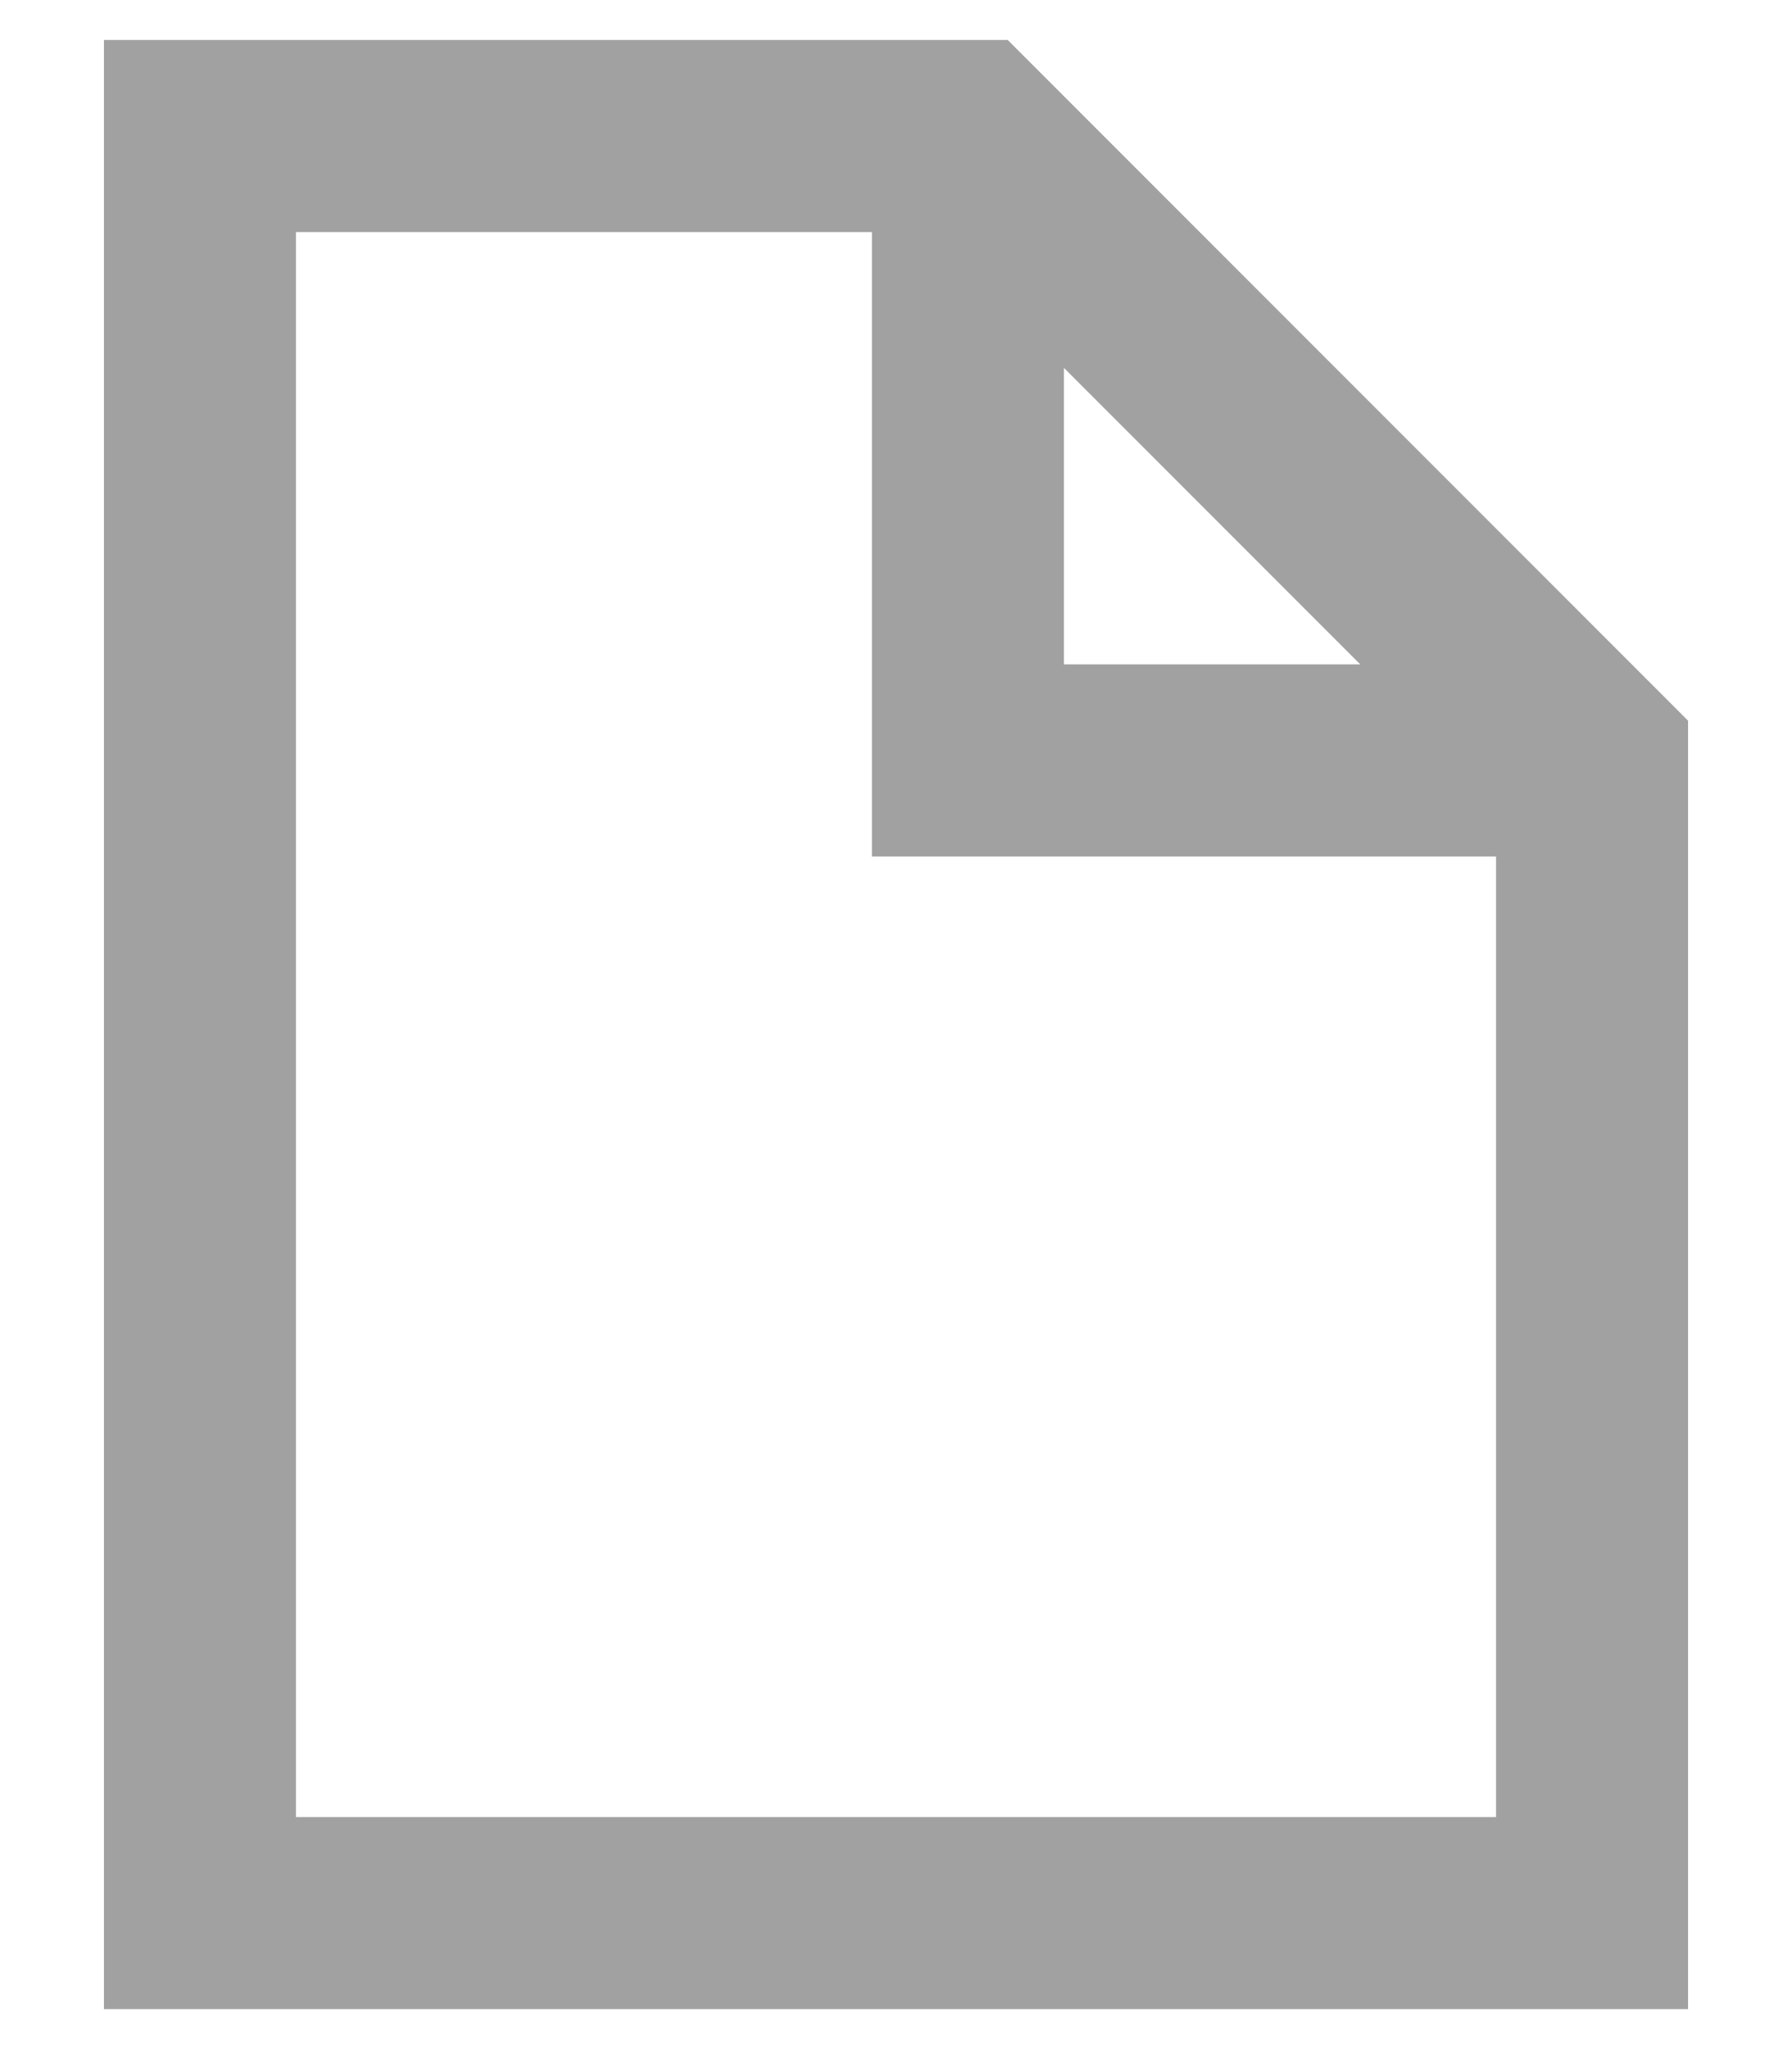
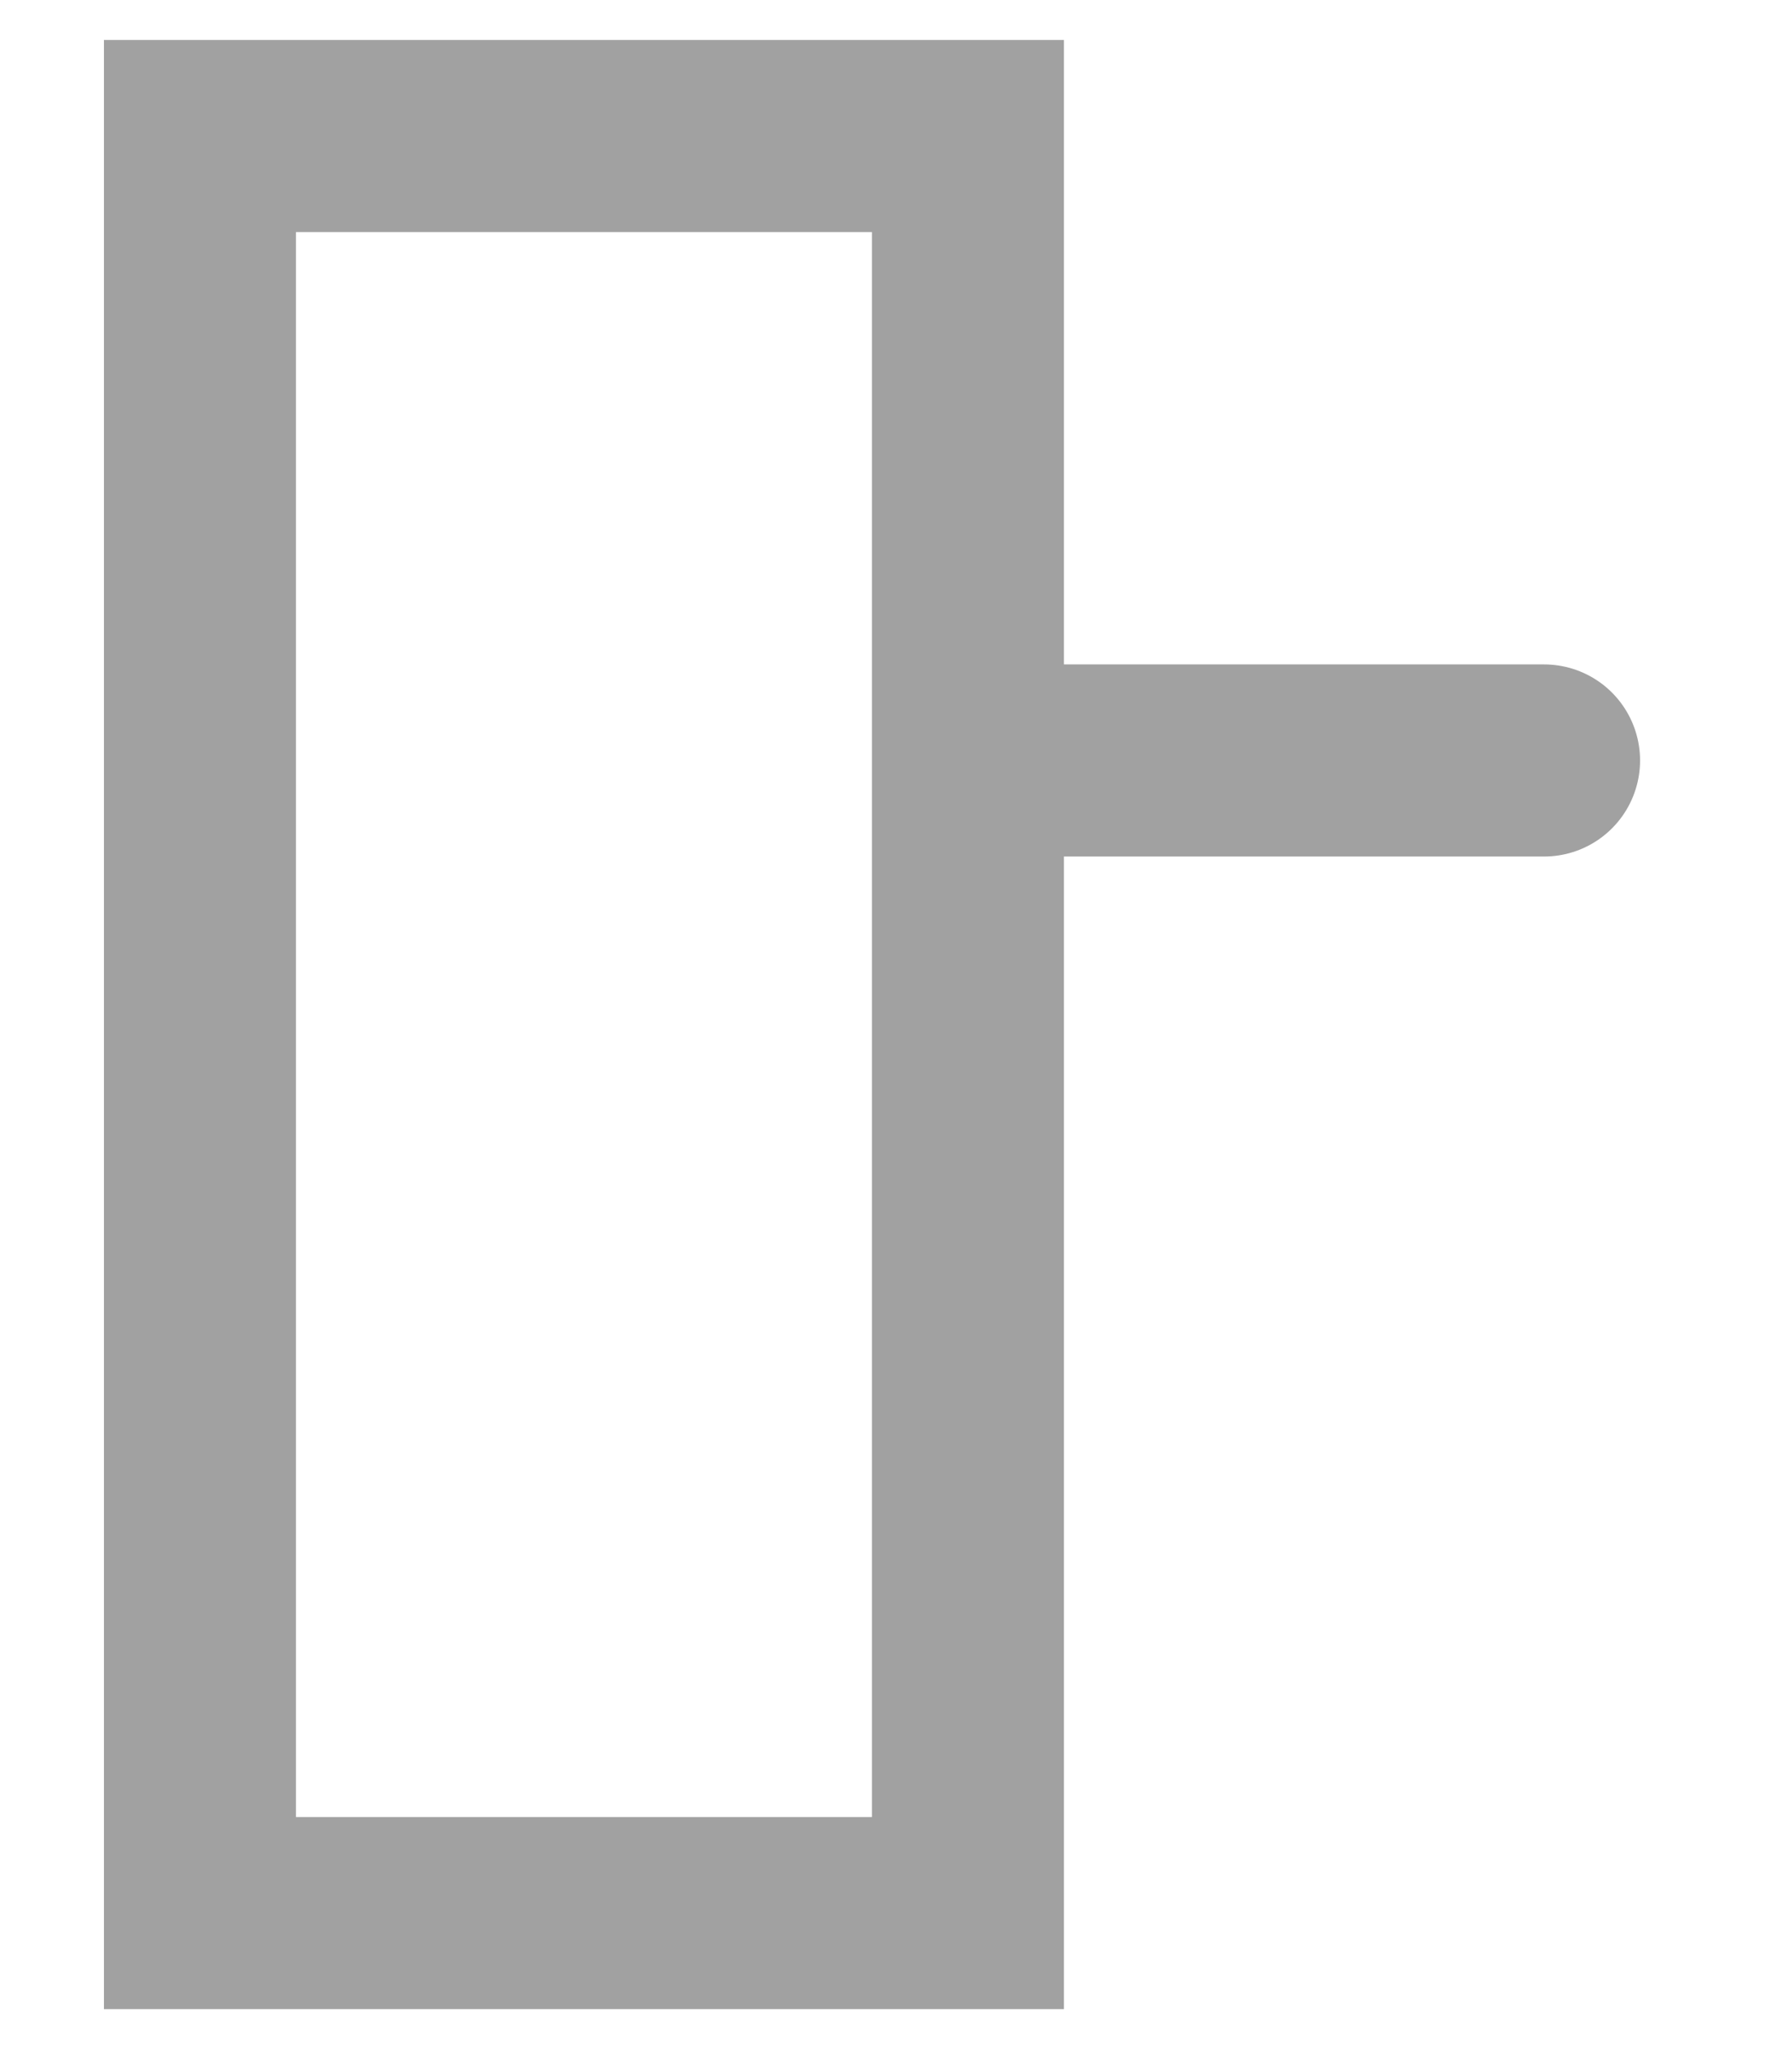
<svg xmlns="http://www.w3.org/2000/svg" width="14" height="16" viewBox="0 0 14 16" fill="none">
-   <path d="M7.562 1.441V5.938H12.063M1.562 1.062H7.562L12.438 5.938V14.938H1.562V1.062Z" stroke="#A1A1A1" stroke-width="1.5" stroke-linecap="round" />
+   <path d="M7.562 1.441V5.938H12.063M1.562 1.062H7.562V14.938H1.562V1.062Z" stroke="#A1A1A1" stroke-width="1.5" stroke-linecap="round" />
</svg>